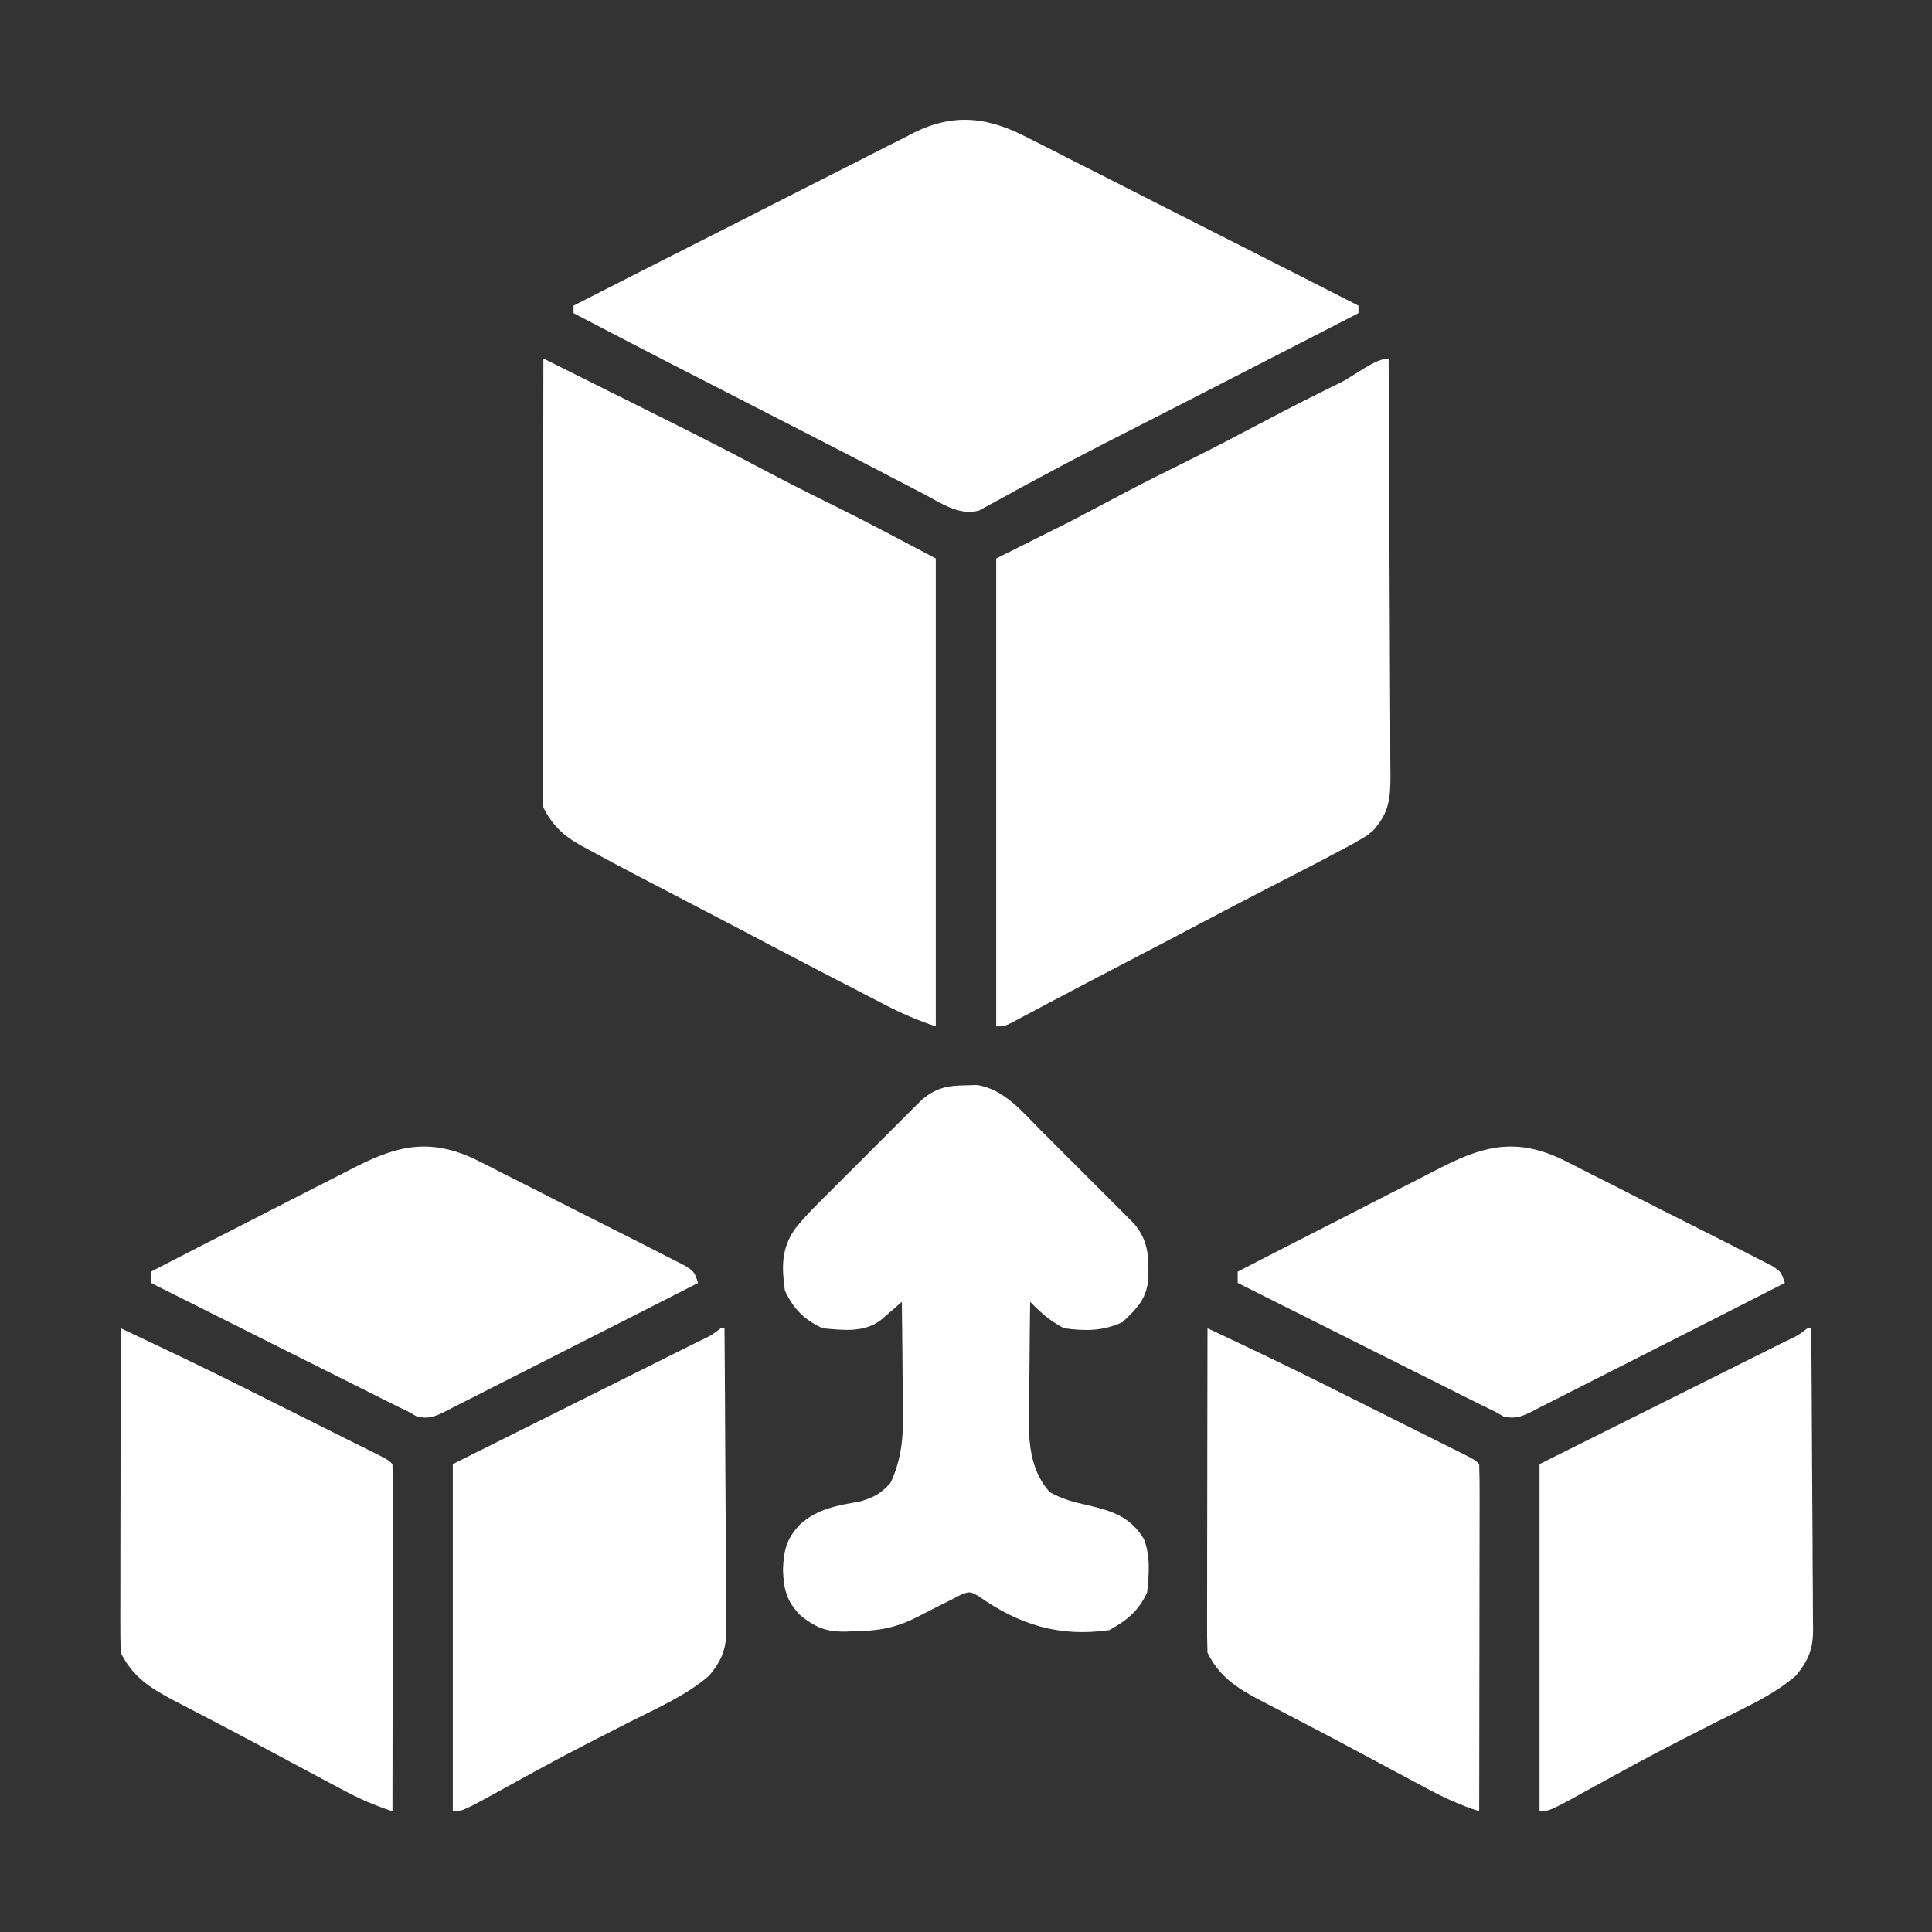
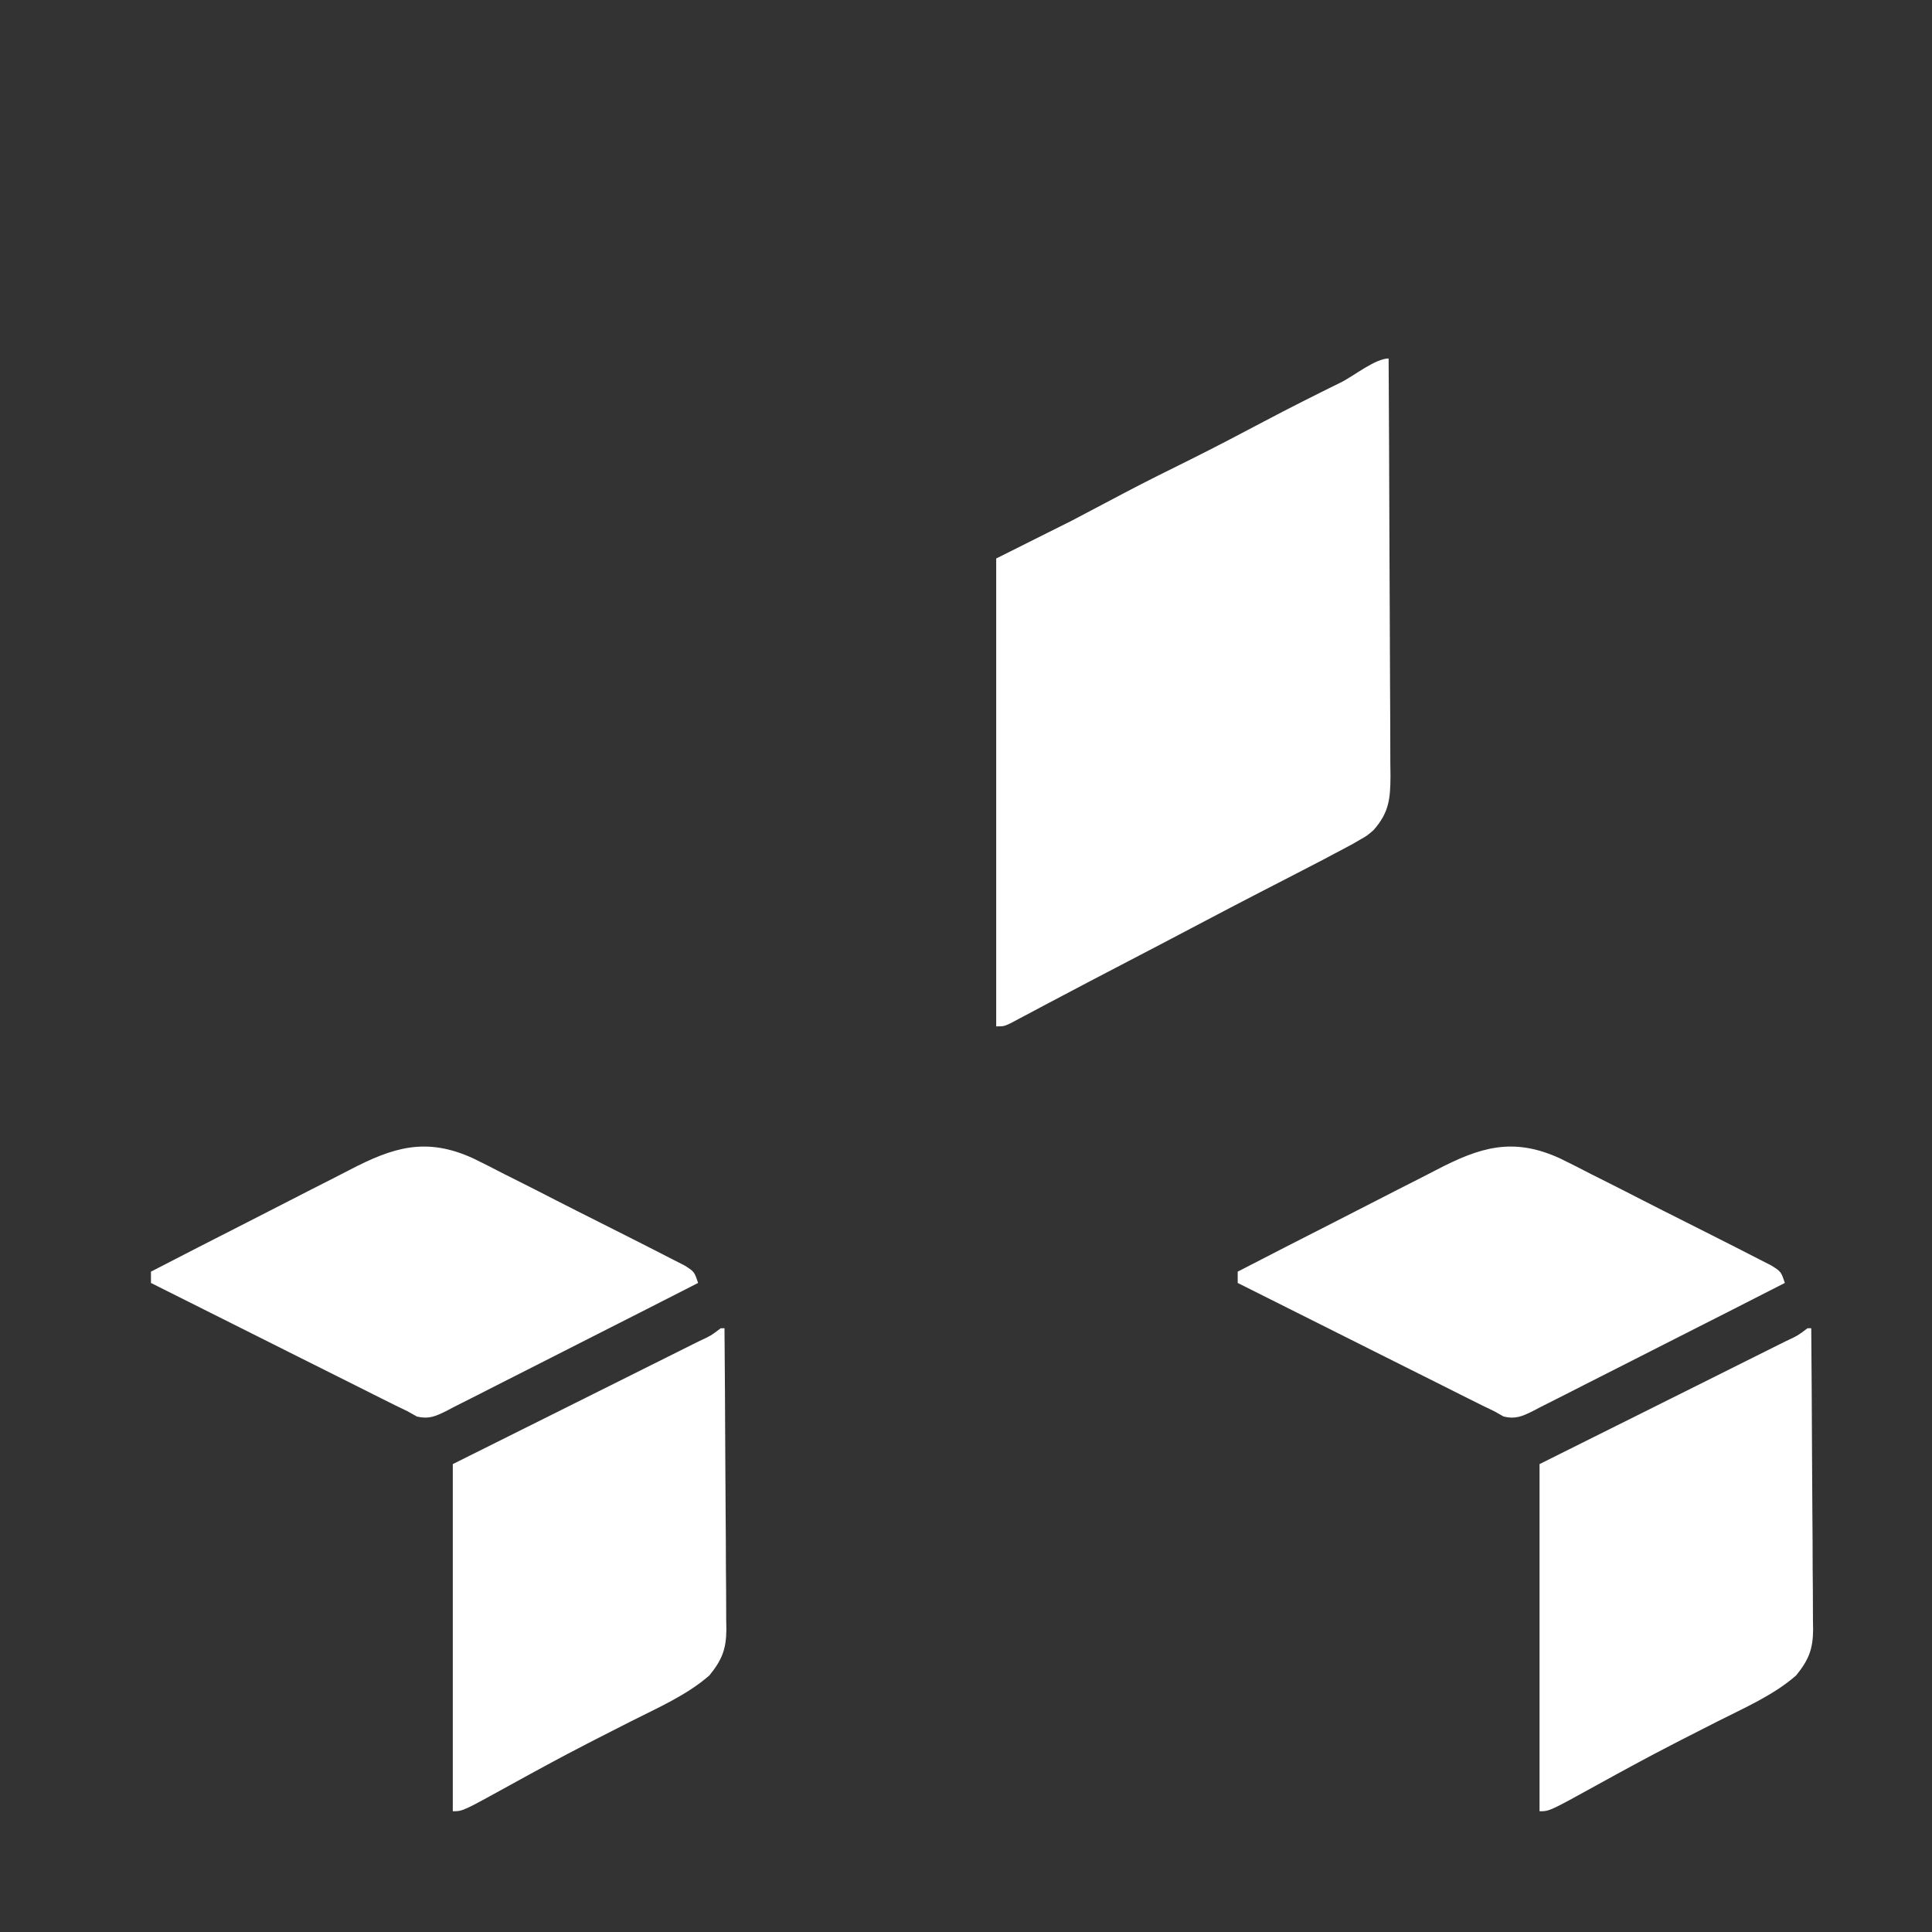
<svg xmlns="http://www.w3.org/2000/svg" width="60" height="60" viewBox="0 0 60 60" fill="none">
  <rect x="0" y="0" width="60" height="60" fill="#333333" stroke="none" />
-   <path d="M16.875 11.133C17 11.195 17.125 11.258 17.254 11.323C17.422 11.406 17.59 11.491 17.758 11.574C17.881 11.636 17.881 11.636 18.007 11.699C18.545 11.968 19.084 12.237 19.624 12.505C20.994 13.187 22.363 13.871 23.714 14.59C24.443 14.977 25.18 15.348 25.921 15.712C26.979 16.235 28.016 16.793 29.062 17.344C29.062 22.139 29.062 26.934 29.062 31.875C28.496 31.686 27.996 31.471 27.472 31.198C27.346 31.133 27.346 31.133 27.217 31.066C26.946 30.926 26.675 30.785 26.404 30.645C26.216 30.547 26.029 30.451 25.841 30.354C24.743 29.785 23.647 29.214 22.555 28.635C22.159 28.426 21.762 28.22 21.365 28.014C20.326 27.475 19.286 26.936 18.259 26.375C18.147 26.315 18.147 26.315 18.032 26.253C17.5 25.958 17.148 25.623 16.875 25.078C16.864 24.892 16.861 24.706 16.861 24.52C16.861 24.403 16.861 24.285 16.86 24.164C16.861 24.034 16.861 23.905 16.862 23.771C16.862 23.635 16.862 23.499 16.862 23.359C16.862 22.908 16.863 22.456 16.863 22.005C16.864 21.692 16.864 21.38 16.864 21.068C16.864 20.329 16.865 19.589 16.867 18.85C16.868 18.009 16.869 17.167 16.869 16.326C16.87 14.595 16.872 12.864 16.875 11.133Z" fill="white" />
  <path d="M43.125 11.133C43.136 12.939 43.144 14.745 43.149 16.551C43.152 17.39 43.155 18.228 43.16 19.067C43.165 19.798 43.168 20.529 43.169 21.26C43.17 21.647 43.171 22.034 43.175 22.421C43.178 22.854 43.178 23.286 43.178 23.718C43.18 23.846 43.182 23.974 43.183 24.106C43.179 24.819 43.134 25.238 42.656 25.781C42.458 25.951 42.458 25.951 42.252 26.069C42.17 26.117 42.089 26.164 42.004 26.213C41.412 26.533 40.816 26.844 40.217 27.151C40.004 27.261 39.79 27.371 39.577 27.481C39.435 27.554 39.293 27.627 39.151 27.7C38.57 28 37.99 28.303 37.412 28.608C36.495 29.093 35.576 29.573 34.656 30.052C34.077 30.353 33.499 30.656 32.923 30.962C32.753 31.052 32.753 31.052 32.579 31.143C32.363 31.258 32.147 31.373 31.93 31.488C31.834 31.539 31.738 31.59 31.638 31.642C31.554 31.688 31.469 31.733 31.382 31.779C31.172 31.875 31.172 31.875 30.938 31.875C30.938 27.08 30.938 22.284 30.938 17.344C31.711 16.957 32.484 16.57 33.281 16.172C34.115 15.733 34.115 15.733 34.947 15.293C35.618 14.94 36.296 14.604 36.975 14.268C37.735 13.889 38.487 13.496 39.237 13.098C40.035 12.675 40.841 12.271 41.65 11.872C42.044 11.677 42.711 11.133 43.125 11.133Z" fill="white" />
-   <path d="M31.917 4.277C32.085 4.361 32.085 4.361 32.257 4.447C32.624 4.631 32.988 4.818 33.353 5.006C33.608 5.135 33.864 5.264 34.119 5.392C34.788 5.73 35.456 6.07 36.123 6.412C36.806 6.76 37.49 7.105 38.174 7.451C39.513 8.128 40.851 8.809 42.188 9.492C42.188 9.569 42.188 9.647 42.188 9.726C41.604 10.027 41.02 10.327 40.437 10.627C40.347 10.674 40.256 10.72 40.163 10.768C39.061 11.335 37.958 11.902 36.855 12.466C36.702 12.544 36.702 12.544 36.547 12.624C36.036 12.886 35.525 13.147 35.014 13.407C34.104 13.871 33.197 14.339 32.298 14.825C32.151 14.905 32.003 14.984 31.855 15.063C31.589 15.207 31.323 15.352 31.059 15.5C30.944 15.562 30.828 15.624 30.709 15.688C30.611 15.742 30.512 15.796 30.411 15.852C29.791 16.032 29.209 15.613 28.668 15.331C28.597 15.294 28.525 15.257 28.451 15.218C28.295 15.137 28.139 15.056 27.983 14.975C27.643 14.797 27.303 14.621 26.962 14.444C26.779 14.35 26.596 14.255 26.413 14.16C25.409 13.639 24.402 13.124 23.395 12.609C21.53 11.656 19.668 10.697 17.812 9.726C17.812 9.649 17.812 9.572 17.812 9.492C19.284 8.74 20.757 7.991 22.232 7.246C22.917 6.9 23.601 6.553 24.284 6.203C24.944 5.866 25.605 5.531 26.267 5.198C26.519 5.071 26.77 4.943 27.021 4.813C27.374 4.632 27.728 4.454 28.083 4.277C28.185 4.223 28.288 4.17 28.393 4.114C29.648 3.499 30.708 3.643 31.917 4.277Z" fill="white" />
-   <path d="M29.985 33.706C30.104 33.703 30.222 33.699 30.343 33.696C31.183 33.822 31.765 34.543 32.338 35.119C32.425 35.206 32.512 35.293 32.602 35.382C32.784 35.565 32.967 35.747 33.149 35.931C33.428 36.211 33.708 36.489 33.988 36.768C34.166 36.946 34.343 37.124 34.521 37.302C34.605 37.385 34.688 37.469 34.775 37.554C34.852 37.633 34.93 37.711 35.009 37.791C35.078 37.86 35.146 37.928 35.216 37.998C35.679 38.54 35.675 39.046 35.662 39.736C35.595 40.358 35.299 40.645 34.863 41.059C34.259 41.34 33.702 41.341 33.047 41.25C32.614 41.03 32.329 40.77 31.992 40.429C31.983 41.061 31.977 41.693 31.973 42.324C31.971 42.539 31.969 42.753 31.966 42.968C31.961 43.277 31.959 43.587 31.958 43.897C31.956 43.992 31.954 44.086 31.952 44.184C31.952 44.968 32.062 45.745 32.604 46.341C32.998 46.562 33.361 46.654 33.801 46.75C34.556 46.931 35.094 47.101 35.521 47.788C35.733 48.317 35.685 48.894 35.625 49.453C35.355 50.036 35.008 50.313 34.453 50.625C32.902 50.848 31.654 50.463 30.385 49.567C30.121 49.422 30.121 49.422 29.842 49.525C29.739 49.578 29.637 49.632 29.531 49.687C29.333 49.785 29.333 49.785 29.132 49.886C28.916 49.995 28.701 50.106 28.486 50.217C27.798 50.568 27.268 50.651 26.499 50.661C26.418 50.665 26.336 50.668 26.252 50.672C25.643 50.679 25.313 50.536 24.844 50.156C24.419 49.709 24.339 49.349 24.316 48.75C24.339 48.15 24.419 47.791 24.844 47.344C25.395 46.849 25.995 46.756 26.705 46.63C27.141 46.503 27.347 46.389 27.656 46.054C27.985 45.344 28.057 44.67 28.042 43.897C28.041 43.747 28.041 43.747 28.041 43.594C28.039 43.279 28.034 42.964 28.03 42.649C28.028 42.433 28.026 42.218 28.025 42.003C28.021 41.478 28.015 40.954 28.008 40.429C27.923 40.504 27.923 40.504 27.837 40.579C27.763 40.643 27.689 40.708 27.612 40.774C27.539 40.838 27.465 40.901 27.39 40.967C26.861 41.399 26.197 41.31 25.547 41.25C24.974 40.984 24.641 40.65 24.375 40.078C24.277 39.351 24.258 38.787 24.686 38.17C25.006 37.761 25.377 37.402 25.745 37.037C25.831 36.95 25.918 36.863 26.007 36.773C26.19 36.591 26.373 36.408 26.556 36.226C26.836 35.947 27.115 35.667 27.393 35.387C27.571 35.209 27.749 35.032 27.927 34.854C28.011 34.77 28.094 34.687 28.18 34.6C28.258 34.523 28.336 34.445 28.417 34.365C28.485 34.297 28.553 34.229 28.624 34.159C29.058 33.788 29.419 33.713 29.985 33.706Z" fill="white" />
-   <path d="M37.5 41.25C38.764 41.845 40.024 42.444 41.273 43.07C41.405 43.136 41.536 43.202 41.672 43.27C41.946 43.406 42.219 43.543 42.492 43.68C42.842 43.855 43.192 44.03 43.542 44.205C43.88 44.373 44.217 44.542 44.554 44.711C44.68 44.773 44.806 44.836 44.935 44.901C45.05 44.958 45.165 45.016 45.283 45.075C45.384 45.126 45.486 45.177 45.59 45.229C45.82 45.352 45.82 45.352 45.938 45.469C45.949 45.804 45.952 46.136 45.951 46.472C45.951 46.577 45.951 46.682 45.951 46.79C45.951 47.14 45.95 47.489 45.949 47.839C45.949 48.08 45.949 48.322 45.948 48.563C45.948 49.2 45.947 49.837 45.946 50.475C45.944 51.124 45.944 51.774 45.943 52.423C45.942 53.699 45.94 54.974 45.938 56.25C45.395 56.075 44.903 55.859 44.401 55.589C44.322 55.547 44.243 55.505 44.161 55.462C43.903 55.325 43.646 55.187 43.389 55.049C43.21 54.954 43.032 54.858 42.854 54.763C42.583 54.618 42.312 54.473 42.041 54.328C41.545 54.063 41.048 53.8 40.549 53.54C40.336 53.429 40.123 53.318 39.91 53.206C39.653 53.071 39.395 52.937 39.136 52.804C38.409 52.419 37.877 52.082 37.5 51.328C37.489 51.01 37.485 50.695 37.487 50.376C37.487 50.278 37.487 50.18 37.487 50.078C37.487 49.752 37.488 49.427 37.489 49.101C37.489 48.875 37.489 48.649 37.489 48.424C37.489 47.829 37.491 47.235 37.492 46.64C37.493 46.034 37.494 45.427 37.494 44.821C37.495 43.631 37.498 42.44 37.5 41.25Z" fill="white" />
-   <path d="M3.75 41.25C5.014 41.845 6.274 42.444 7.523 43.07C7.655 43.136 7.787 43.202 7.922 43.27C8.196 43.406 8.469 43.543 8.742 43.68C9.092 43.855 9.442 44.03 9.792 44.205C10.13 44.373 10.467 44.542 10.804 44.711C10.93 44.773 11.056 44.836 11.185 44.901C11.3 44.958 11.415 45.016 11.533 45.075C11.634 45.126 11.736 45.177 11.84 45.229C12.07 45.352 12.07 45.352 12.188 45.469C12.199 45.804 12.202 46.136 12.201 46.472C12.201 46.577 12.201 46.682 12.201 46.79C12.201 47.14 12.2 47.489 12.199 47.839C12.199 48.08 12.199 48.322 12.198 48.563C12.198 49.2 12.197 49.837 12.195 50.475C12.194 51.124 12.194 51.774 12.193 52.423C12.192 53.699 12.19 54.974 12.188 56.25C11.645 56.075 11.152 55.859 10.651 55.589C10.572 55.547 10.493 55.505 10.411 55.462C10.153 55.325 9.896 55.187 9.639 55.049C9.46 54.954 9.282 54.858 9.104 54.763C8.833 54.618 8.562 54.473 8.291 54.328C7.795 54.063 7.298 53.8 6.799 53.54C6.586 53.429 6.373 53.318 6.16 53.206C5.903 53.071 5.645 52.937 5.386 52.804C4.659 52.419 4.127 52.082 3.75 51.328C3.739 51.01 3.735 50.695 3.737 50.376C3.737 50.278 3.737 50.18 3.737 50.078C3.737 49.752 3.738 49.427 3.739 49.101C3.739 48.875 3.739 48.649 3.739 48.424C3.74 47.829 3.741 47.235 3.742 46.64C3.743 46.034 3.744 45.427 3.744 44.821C3.746 43.631 3.748 42.44 3.75 41.25Z" fill="white" />
  <path d="M56.133 41.25C56.172 41.25 56.21 41.25 56.25 41.25C56.261 42.552 56.269 43.854 56.274 45.156C56.277 45.76 56.28 46.365 56.285 46.969C56.291 47.553 56.293 48.136 56.294 48.72C56.295 48.942 56.297 49.165 56.3 49.387C56.303 49.699 56.303 50.011 56.303 50.323C56.305 50.415 56.307 50.507 56.308 50.601C56.304 51.209 56.176 51.545 55.781 52.031C55.08 52.647 54.168 53.04 53.342 53.459C52.966 53.649 52.591 53.841 52.216 54.033C52.141 54.072 52.066 54.111 51.989 54.15C51.17 54.571 50.362 55.012 49.556 55.457C48.118 56.25 48.118 56.25 47.812 56.25C47.812 52.692 47.812 49.134 47.812 45.469C51.907 43.425 51.907 43.425 53.201 42.78C53.583 42.589 53.583 42.589 53.965 42.398C54.135 42.313 54.306 42.228 54.476 42.143C54.734 42.015 54.992 41.886 55.249 41.757C55.364 41.7 55.364 41.7 55.481 41.642C55.83 41.48 55.83 41.48 56.133 41.25Z" fill="white" />
  <path d="M22.383 41.25C22.422 41.25 22.46 41.25 22.5 41.25C22.511 42.552 22.519 43.854 22.524 45.156C22.527 45.76 22.53 46.365 22.535 46.969C22.541 47.553 22.543 48.136 22.544 48.72C22.545 48.942 22.547 49.165 22.55 49.387C22.553 49.699 22.553 50.011 22.553 50.323C22.555 50.415 22.557 50.507 22.558 50.601C22.554 51.209 22.427 51.545 22.031 52.031C21.329 52.647 20.418 53.04 19.592 53.459C19.216 53.649 18.841 53.841 18.466 54.033C18.391 54.072 18.316 54.111 18.239 54.15C17.42 54.571 16.612 55.012 15.806 55.457C14.368 56.25 14.368 56.25 14.062 56.25C14.062 52.692 14.062 49.134 14.062 45.469C18.157 43.425 18.157 43.425 19.451 42.78C19.833 42.589 19.833 42.589 20.215 42.398C20.385 42.313 20.556 42.228 20.726 42.143C20.984 42.015 21.242 41.886 21.499 41.757C21.614 41.7 21.614 41.7 21.731 41.642C22.08 41.48 22.08 41.48 22.383 41.25Z" fill="white" />
  <path d="M48.446 35.974C48.768 36.13 49.086 36.294 49.403 36.458C49.574 36.544 49.745 36.63 49.917 36.716C50.273 36.895 50.628 37.075 50.982 37.258C51.437 37.491 51.893 37.721 52.35 37.95C52.703 38.127 53.054 38.305 53.406 38.483C53.574 38.569 53.742 38.654 53.911 38.739C54.145 38.857 54.378 38.977 54.611 39.097C54.744 39.165 54.877 39.233 55.014 39.303C55.312 39.492 55.312 39.492 55.43 39.843C54.341 40.4 53.251 40.954 52.16 41.506C51.653 41.762 51.147 42.019 50.641 42.278C50.154 42.527 49.665 42.775 49.176 43.021C48.989 43.115 48.803 43.21 48.617 43.306C48.356 43.44 48.095 43.571 47.833 43.702C47.757 43.742 47.68 43.782 47.6 43.824C47.268 43.987 47.064 44.079 46.697 43.992C46.601 43.938 46.505 43.884 46.406 43.828C46.283 43.769 46.16 43.709 46.033 43.648C45.892 43.578 45.75 43.507 45.608 43.436C45.53 43.397 45.453 43.358 45.372 43.318C45.117 43.19 44.861 43.062 44.606 42.933C44.428 42.844 44.25 42.755 44.072 42.666C43.605 42.433 43.139 42.199 42.672 41.965C42.195 41.726 41.718 41.487 41.242 41.248C40.307 40.78 39.372 40.312 38.438 39.843C38.438 39.727 38.438 39.611 38.438 39.492C39.42 38.984 40.404 38.48 41.39 37.979C41.848 37.747 42.305 37.513 42.761 37.277C43.202 37.049 43.645 36.824 44.088 36.6C44.256 36.515 44.424 36.428 44.591 36.341C45.955 35.629 46.977 35.303 48.446 35.974Z" fill="white" />
  <path d="M14.696 35.974C15.018 36.13 15.335 36.294 15.653 36.458C15.824 36.544 15.995 36.63 16.167 36.716C16.523 36.895 16.878 37.075 17.232 37.258C17.687 37.491 18.143 37.721 18.6 37.95C18.953 38.127 19.304 38.305 19.656 38.483C19.824 38.569 19.992 38.654 20.161 38.739C20.395 38.857 20.628 38.977 20.861 39.097C20.994 39.165 21.127 39.233 21.264 39.303C21.562 39.492 21.562 39.492 21.68 39.843C20.591 40.4 19.501 40.954 18.41 41.506C17.903 41.762 17.397 42.019 16.891 42.278C16.404 42.527 15.915 42.775 15.426 43.021C15.239 43.115 15.053 43.21 14.867 43.306C14.607 43.44 14.345 43.571 14.083 43.702C14.007 43.742 13.93 43.782 13.851 43.824C13.518 43.987 13.314 44.079 12.947 43.992C12.851 43.938 12.755 43.884 12.656 43.828C12.533 43.769 12.41 43.709 12.283 43.648C12.142 43.578 12 43.507 11.858 43.436C11.78 43.397 11.703 43.358 11.622 43.318C11.367 43.19 11.111 43.062 10.856 42.933C10.678 42.844 10.5 42.755 10.322 42.666C9.855 42.433 9.389 42.199 8.922 41.965C8.445 41.726 7.968 41.487 7.492 41.248C6.557 40.78 5.622 40.312 4.688 39.843C4.688 39.727 4.688 39.611 4.688 39.492C5.67 38.984 6.654 38.48 7.64 37.979C8.098 37.747 8.555 37.513 9.011 37.277C9.452 37.049 9.895 36.824 10.338 36.6C10.506 36.515 10.674 36.428 10.841 36.341C12.205 35.629 13.227 35.303 14.696 35.974Z" fill="white" />
</svg>